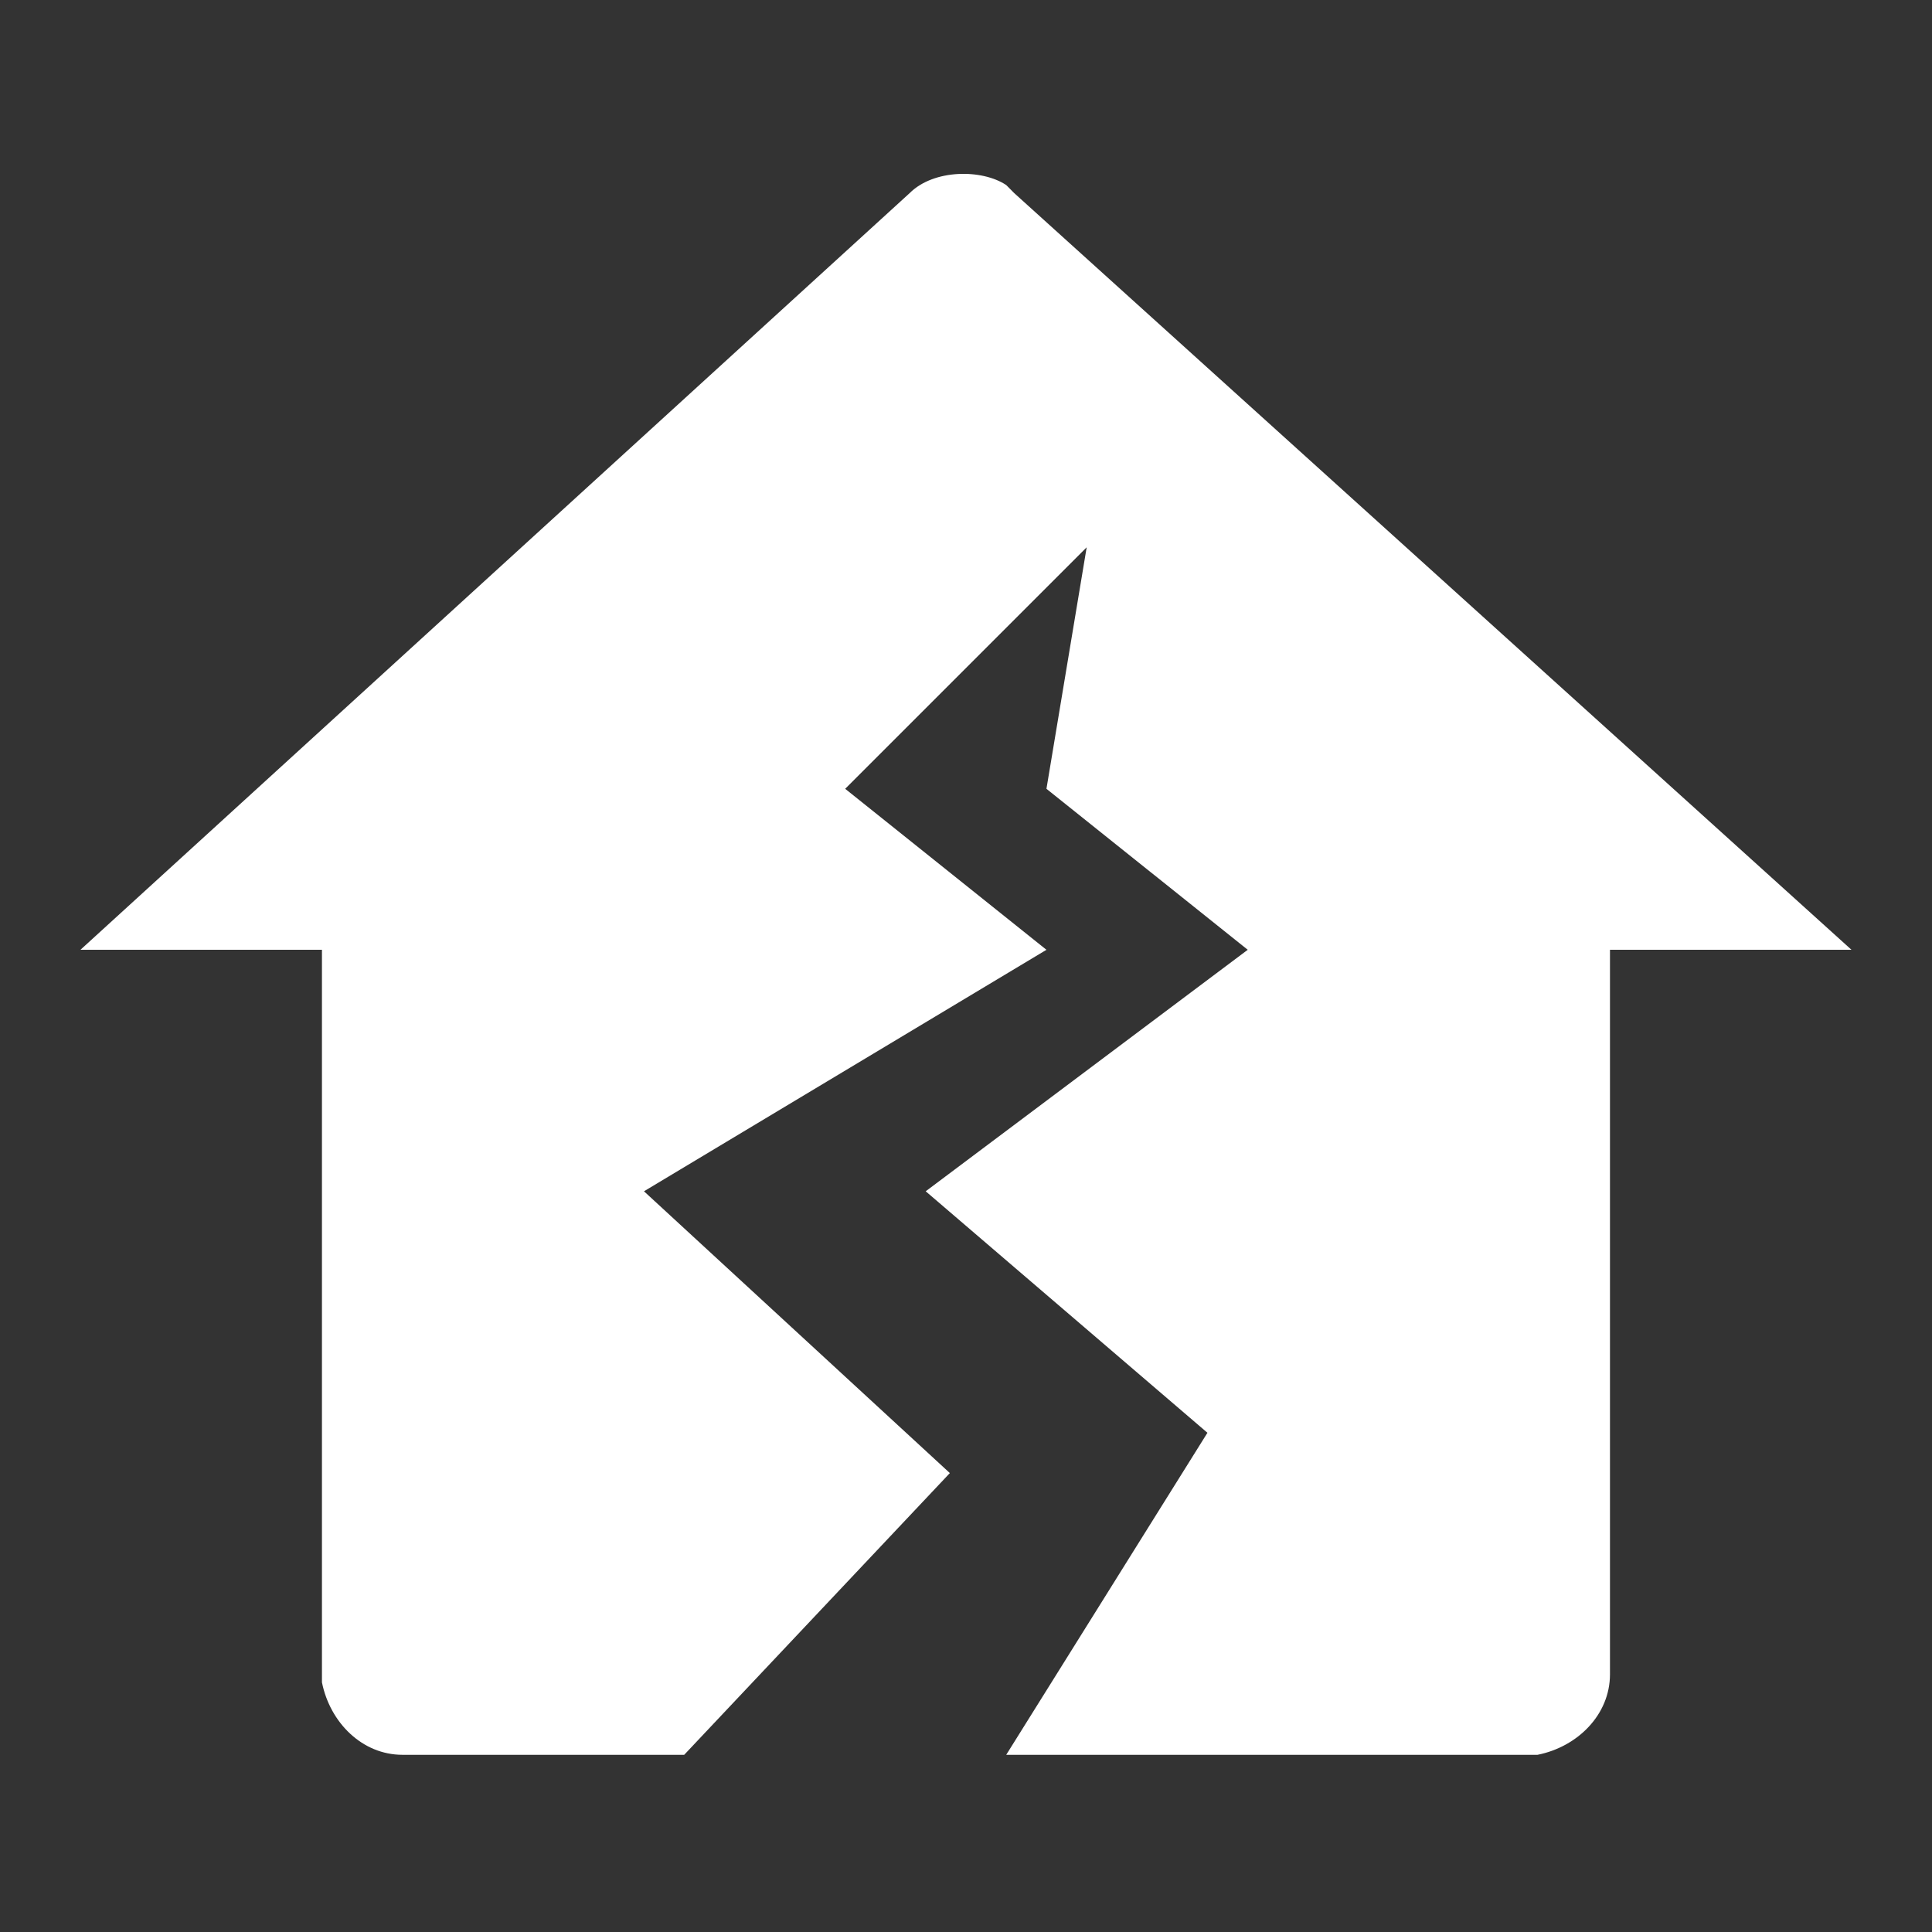
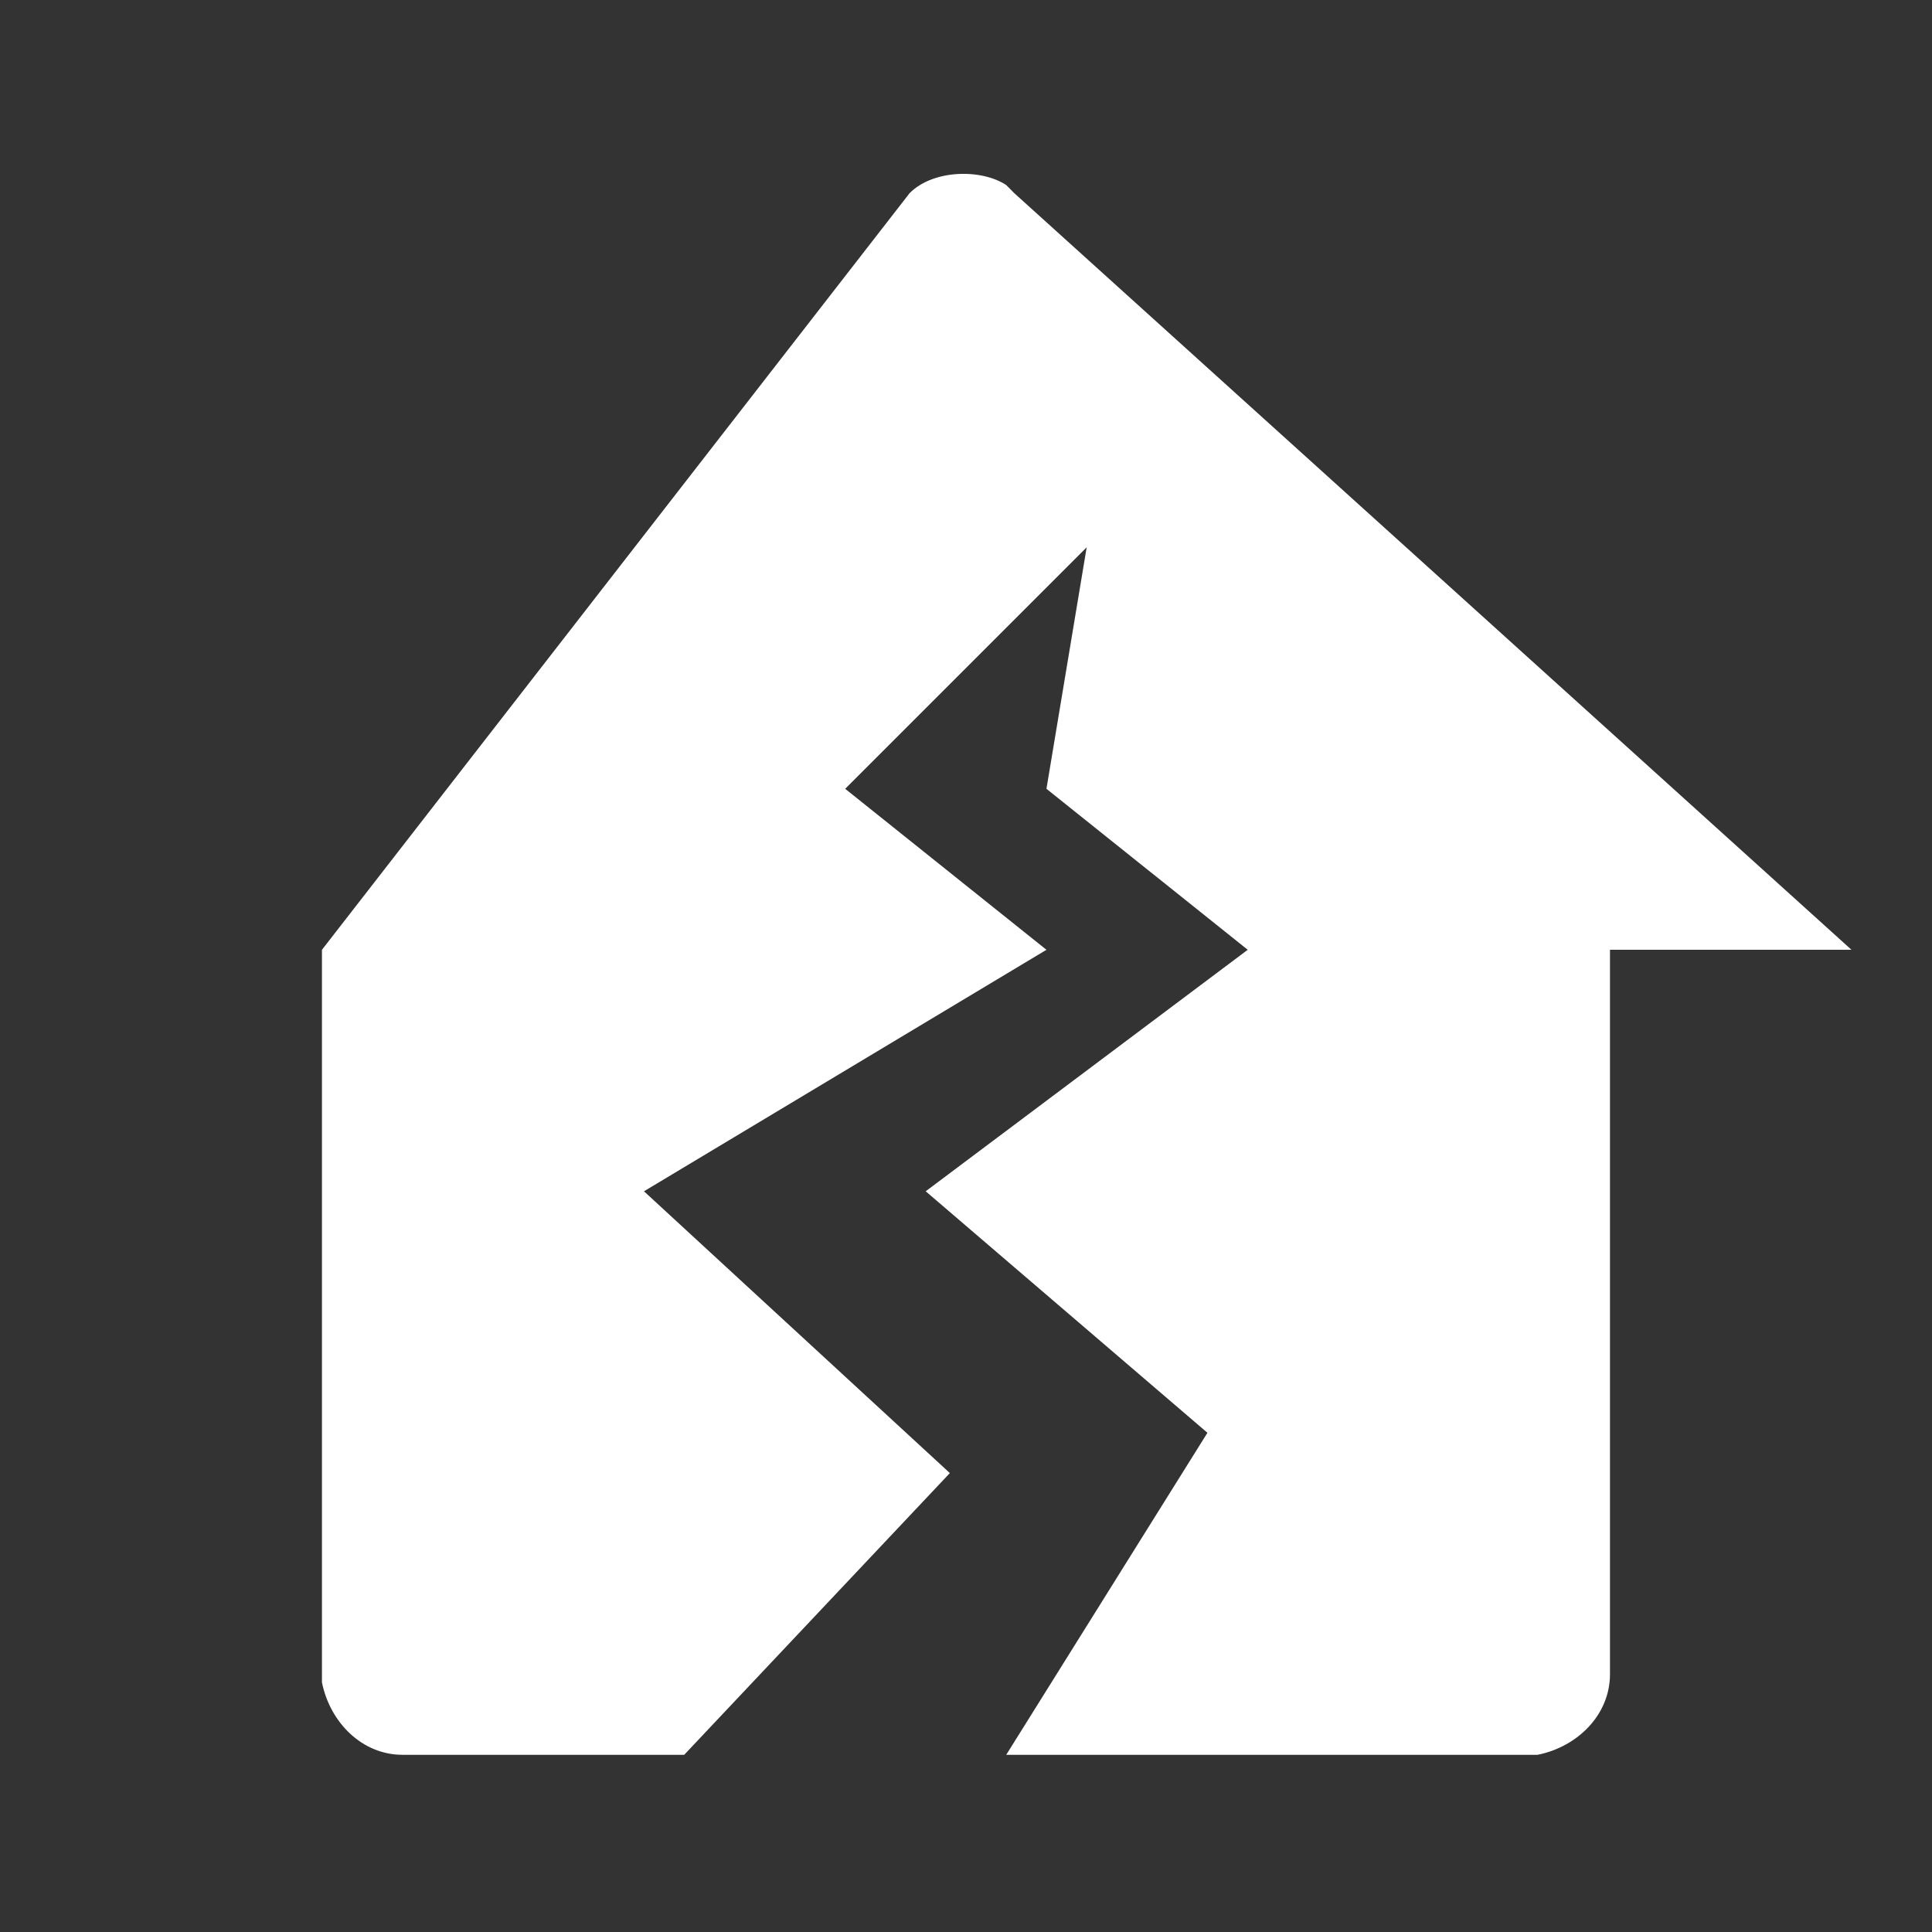
<svg xmlns="http://www.w3.org/2000/svg" width="28" height="28" viewBox="0 0 28 28" fill="none">
  <rect x="0" y="0" width="28" height="28" fill="#333333" stroke="none" />
-   <path d="M13.183 2.799C13.533 2.449 14.233 2.449 14.583 2.682L14.699 2.799L26.833 13.765H23.333V24.265C23.333 24.849 22.866 25.316 22.283 25.432H14.583L17.499 20.765L13.416 17.265L18.083 13.765L15.166 11.432L15.749 7.932L12.249 11.432L15.166 13.765L9.333 17.265L13.766 21.349L9.916 25.432H5.833C5.249 25.432 4.783 24.965 4.666 24.382V13.765H1.166L13.183 2.799Z" fill="white" />
+   <path d="M13.183 2.799C13.533 2.449 14.233 2.449 14.583 2.682L14.699 2.799L26.833 13.765H23.333V24.265C23.333 24.849 22.866 25.316 22.283 25.432H14.583L17.499 20.765L13.416 17.265L18.083 13.765L15.166 11.432L15.749 7.932L12.249 11.432L15.166 13.765L9.333 17.265L13.766 21.349L9.916 25.432H5.833C5.249 25.432 4.783 24.965 4.666 24.382V13.765L13.183 2.799Z" fill="white" />
</svg>